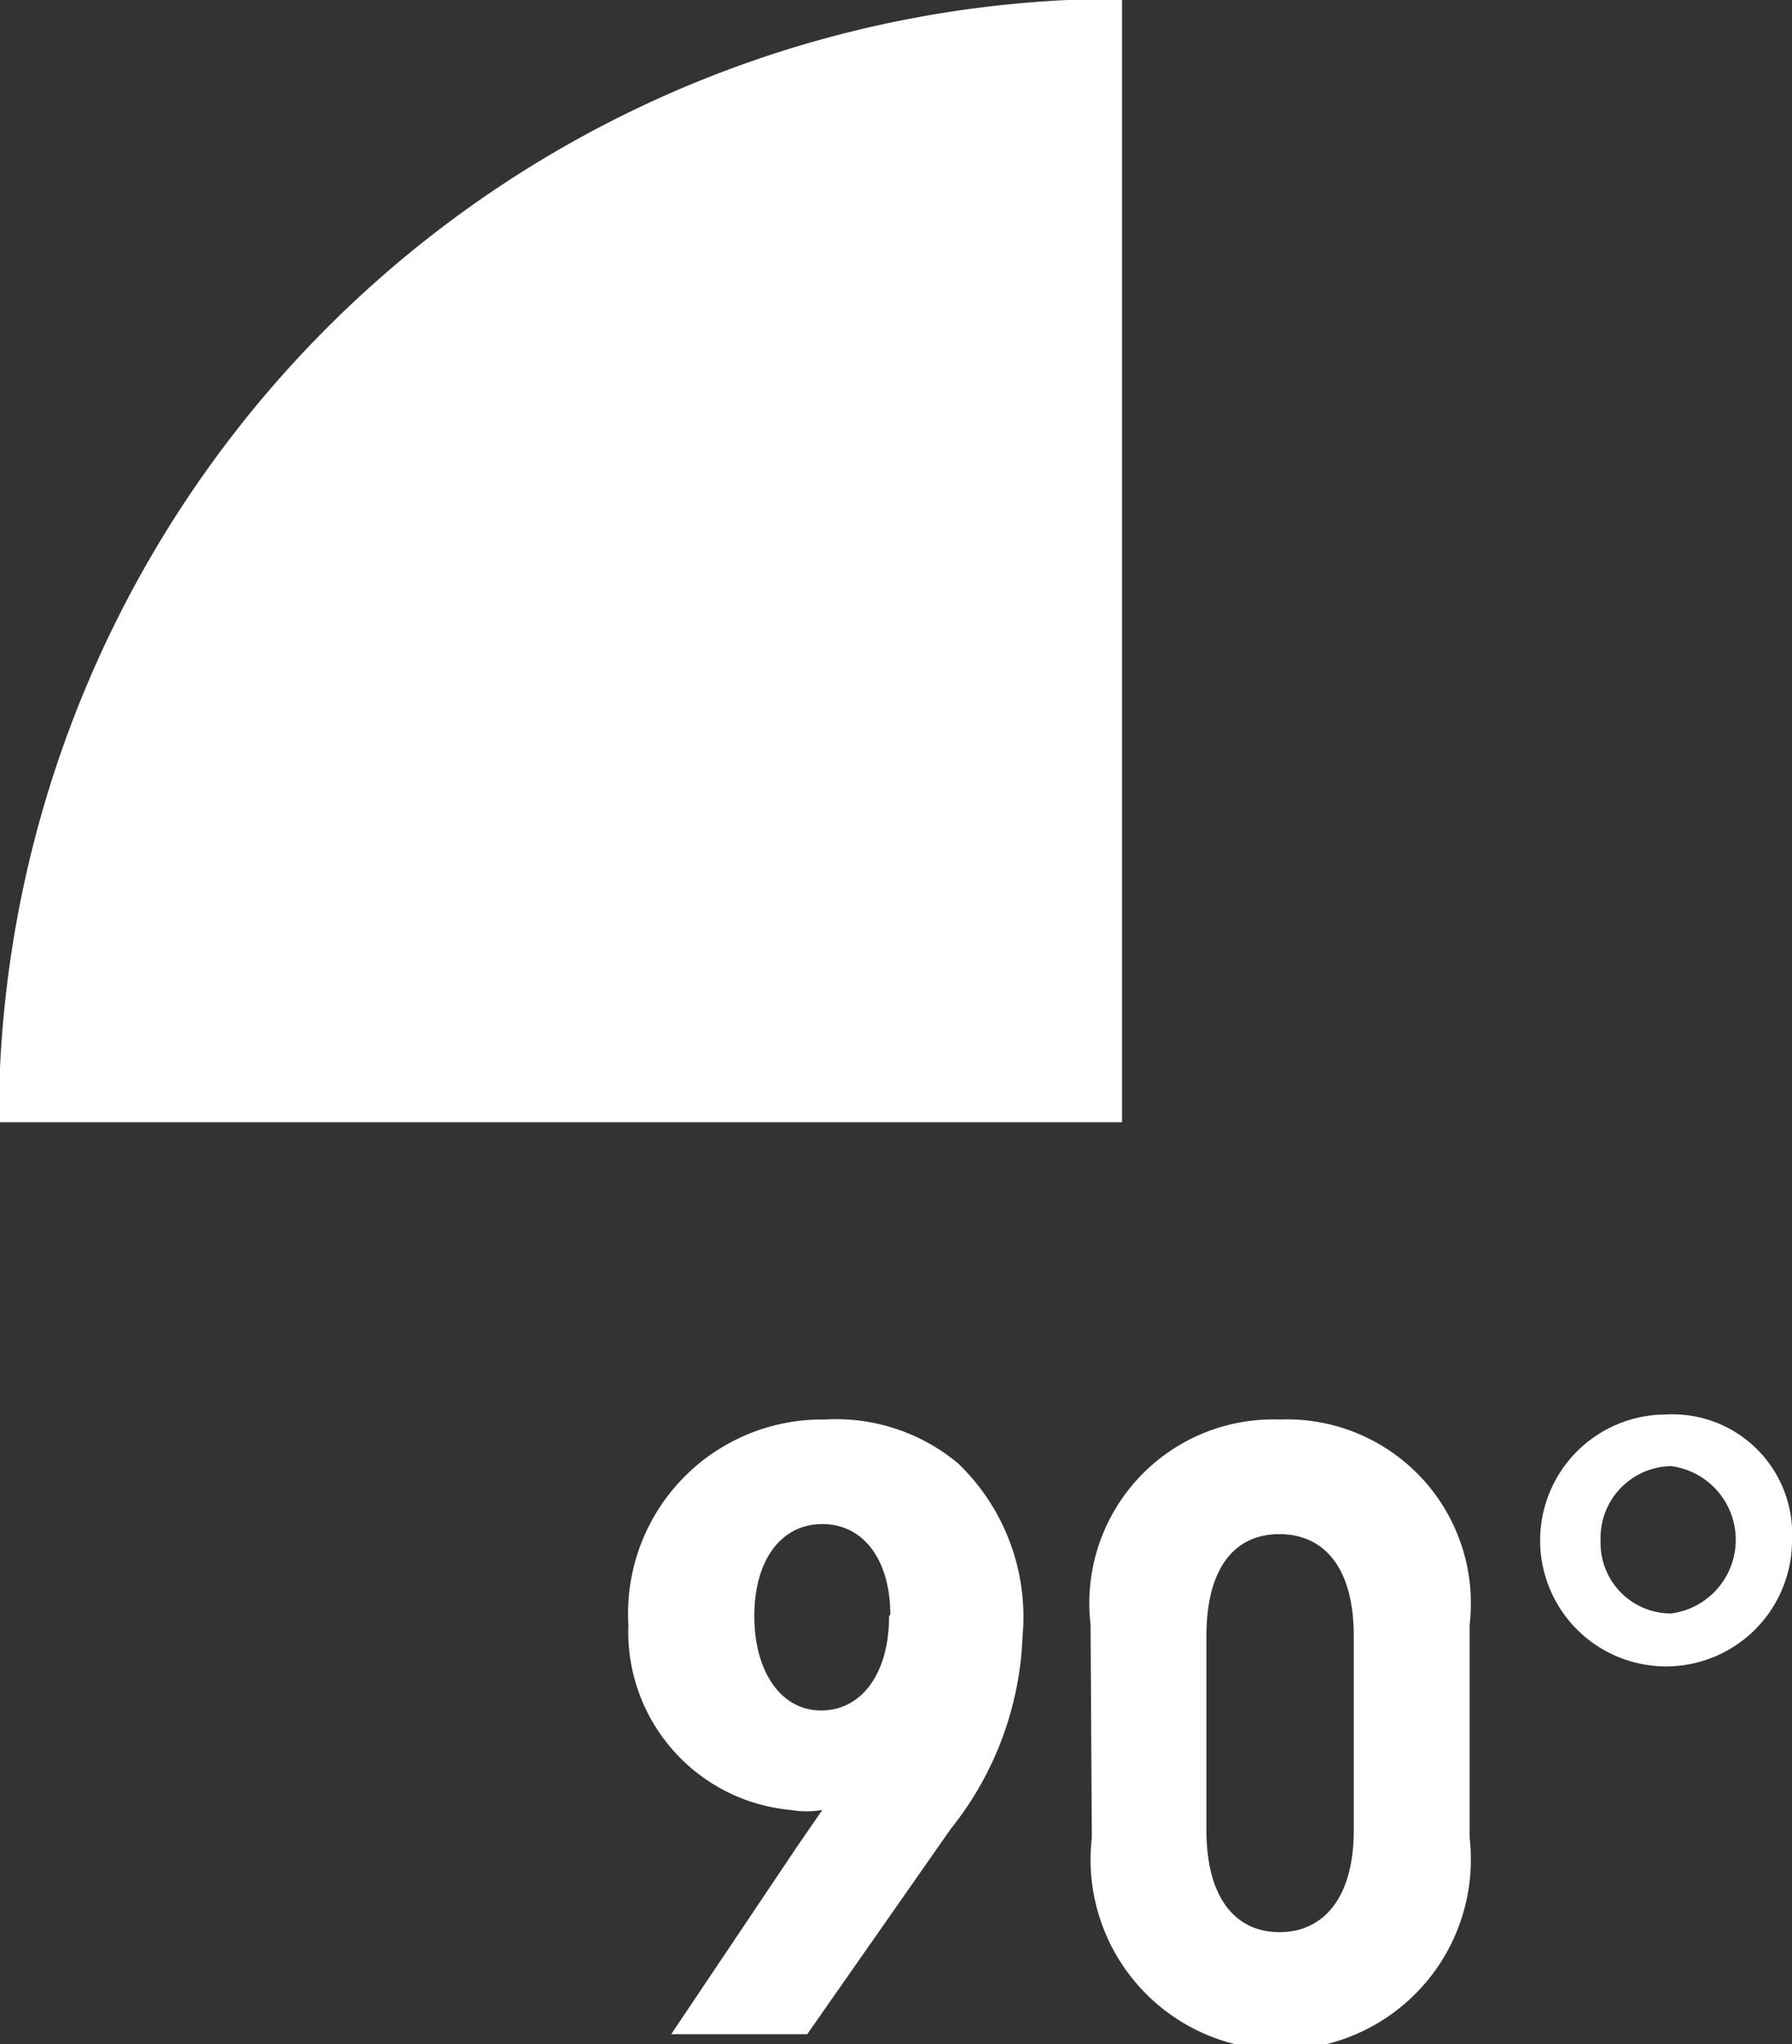
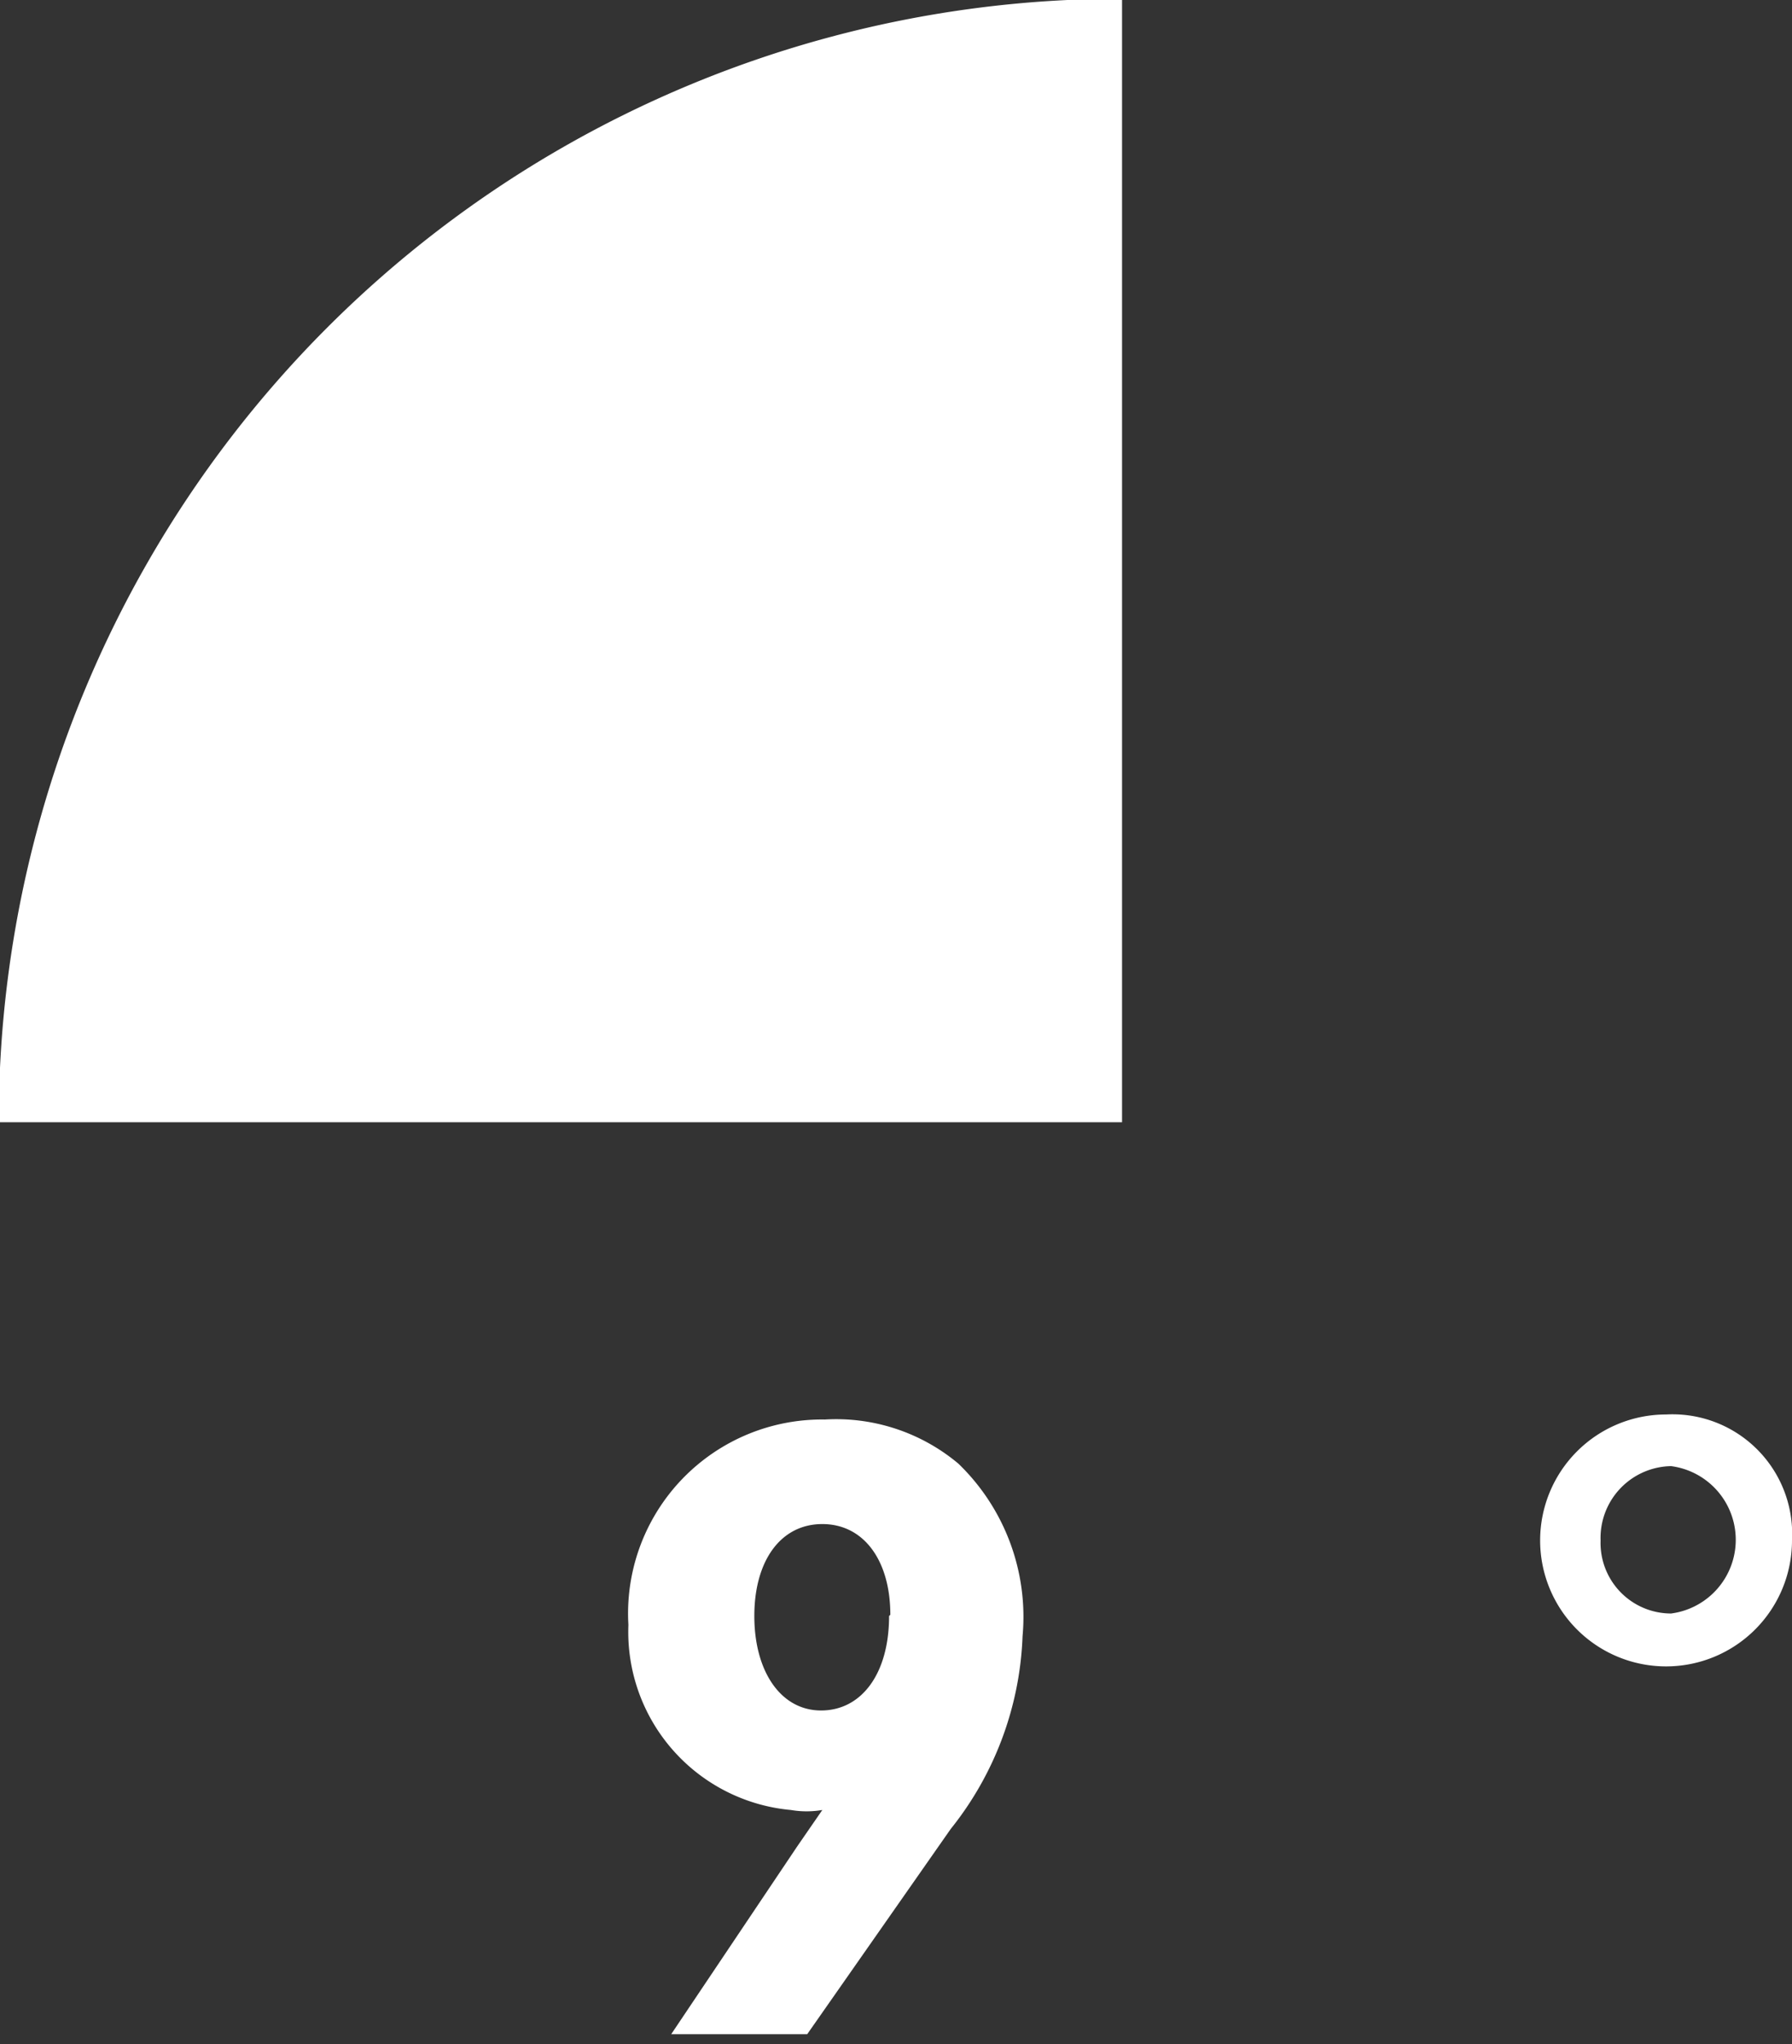
<svg xmlns="http://www.w3.org/2000/svg" viewBox="0 0 14.23 16.23">
  <rect x="0" y="0" width="14.23" height="16.23" fill="#333333" stroke="none" />
  <title>Picto-90</title>
  <path d="M9.92,9.92V1A8.91,8.91,0,0,0,1,9.92Z" transform="translate(-1.01 -1.01)" style="fill:#fff" />
  <path d="M6.34,17.16l1-1.49.2-.29a.74.74,0,0,1-.25,0A1.42,1.42,0,0,1,6,13.91a1.54,1.54,0,0,1,1.56-1.63,1.51,1.51,0,0,1,1.06.35A1.69,1.69,0,0,1,9.13,14a2.6,2.6,0,0,1-.57,1.53L7.42,17.16Zm1.74-3.33c0-.43-.21-.72-.54-.72S7,13.4,7,13.84s.21.75.53.75.54-.29.54-.75Z" transform="translate(-1.01 -1.01)" style="fill:#fff" />
-   <path d="M9.67,13.91a1.46,1.46,0,0,1,1.5-1.63,1.46,1.46,0,0,1,1.51,1.63V15.6a1.51,1.51,0,1,1-3,0Zm.92,1.63c0,.55.24.81.58.81s.59-.26.59-.81V14c0-.55-.24-.81-.59-.81s-.58.26-.58.81Z" transform="translate(-1.01 -1.01)" style="fill:#fff" />
  <path d="M15.24,13.24a1,1,0,1,1-1-1,.95.95,0,0,1,1,1Zm-1.52,0a.56.56,0,0,0,.56.58.59.59,0,0,0,0-1.17.57.57,0,0,0-.56.59Z" transform="translate(-1.01 -1.01)" style="fill:#fff" />
</svg>